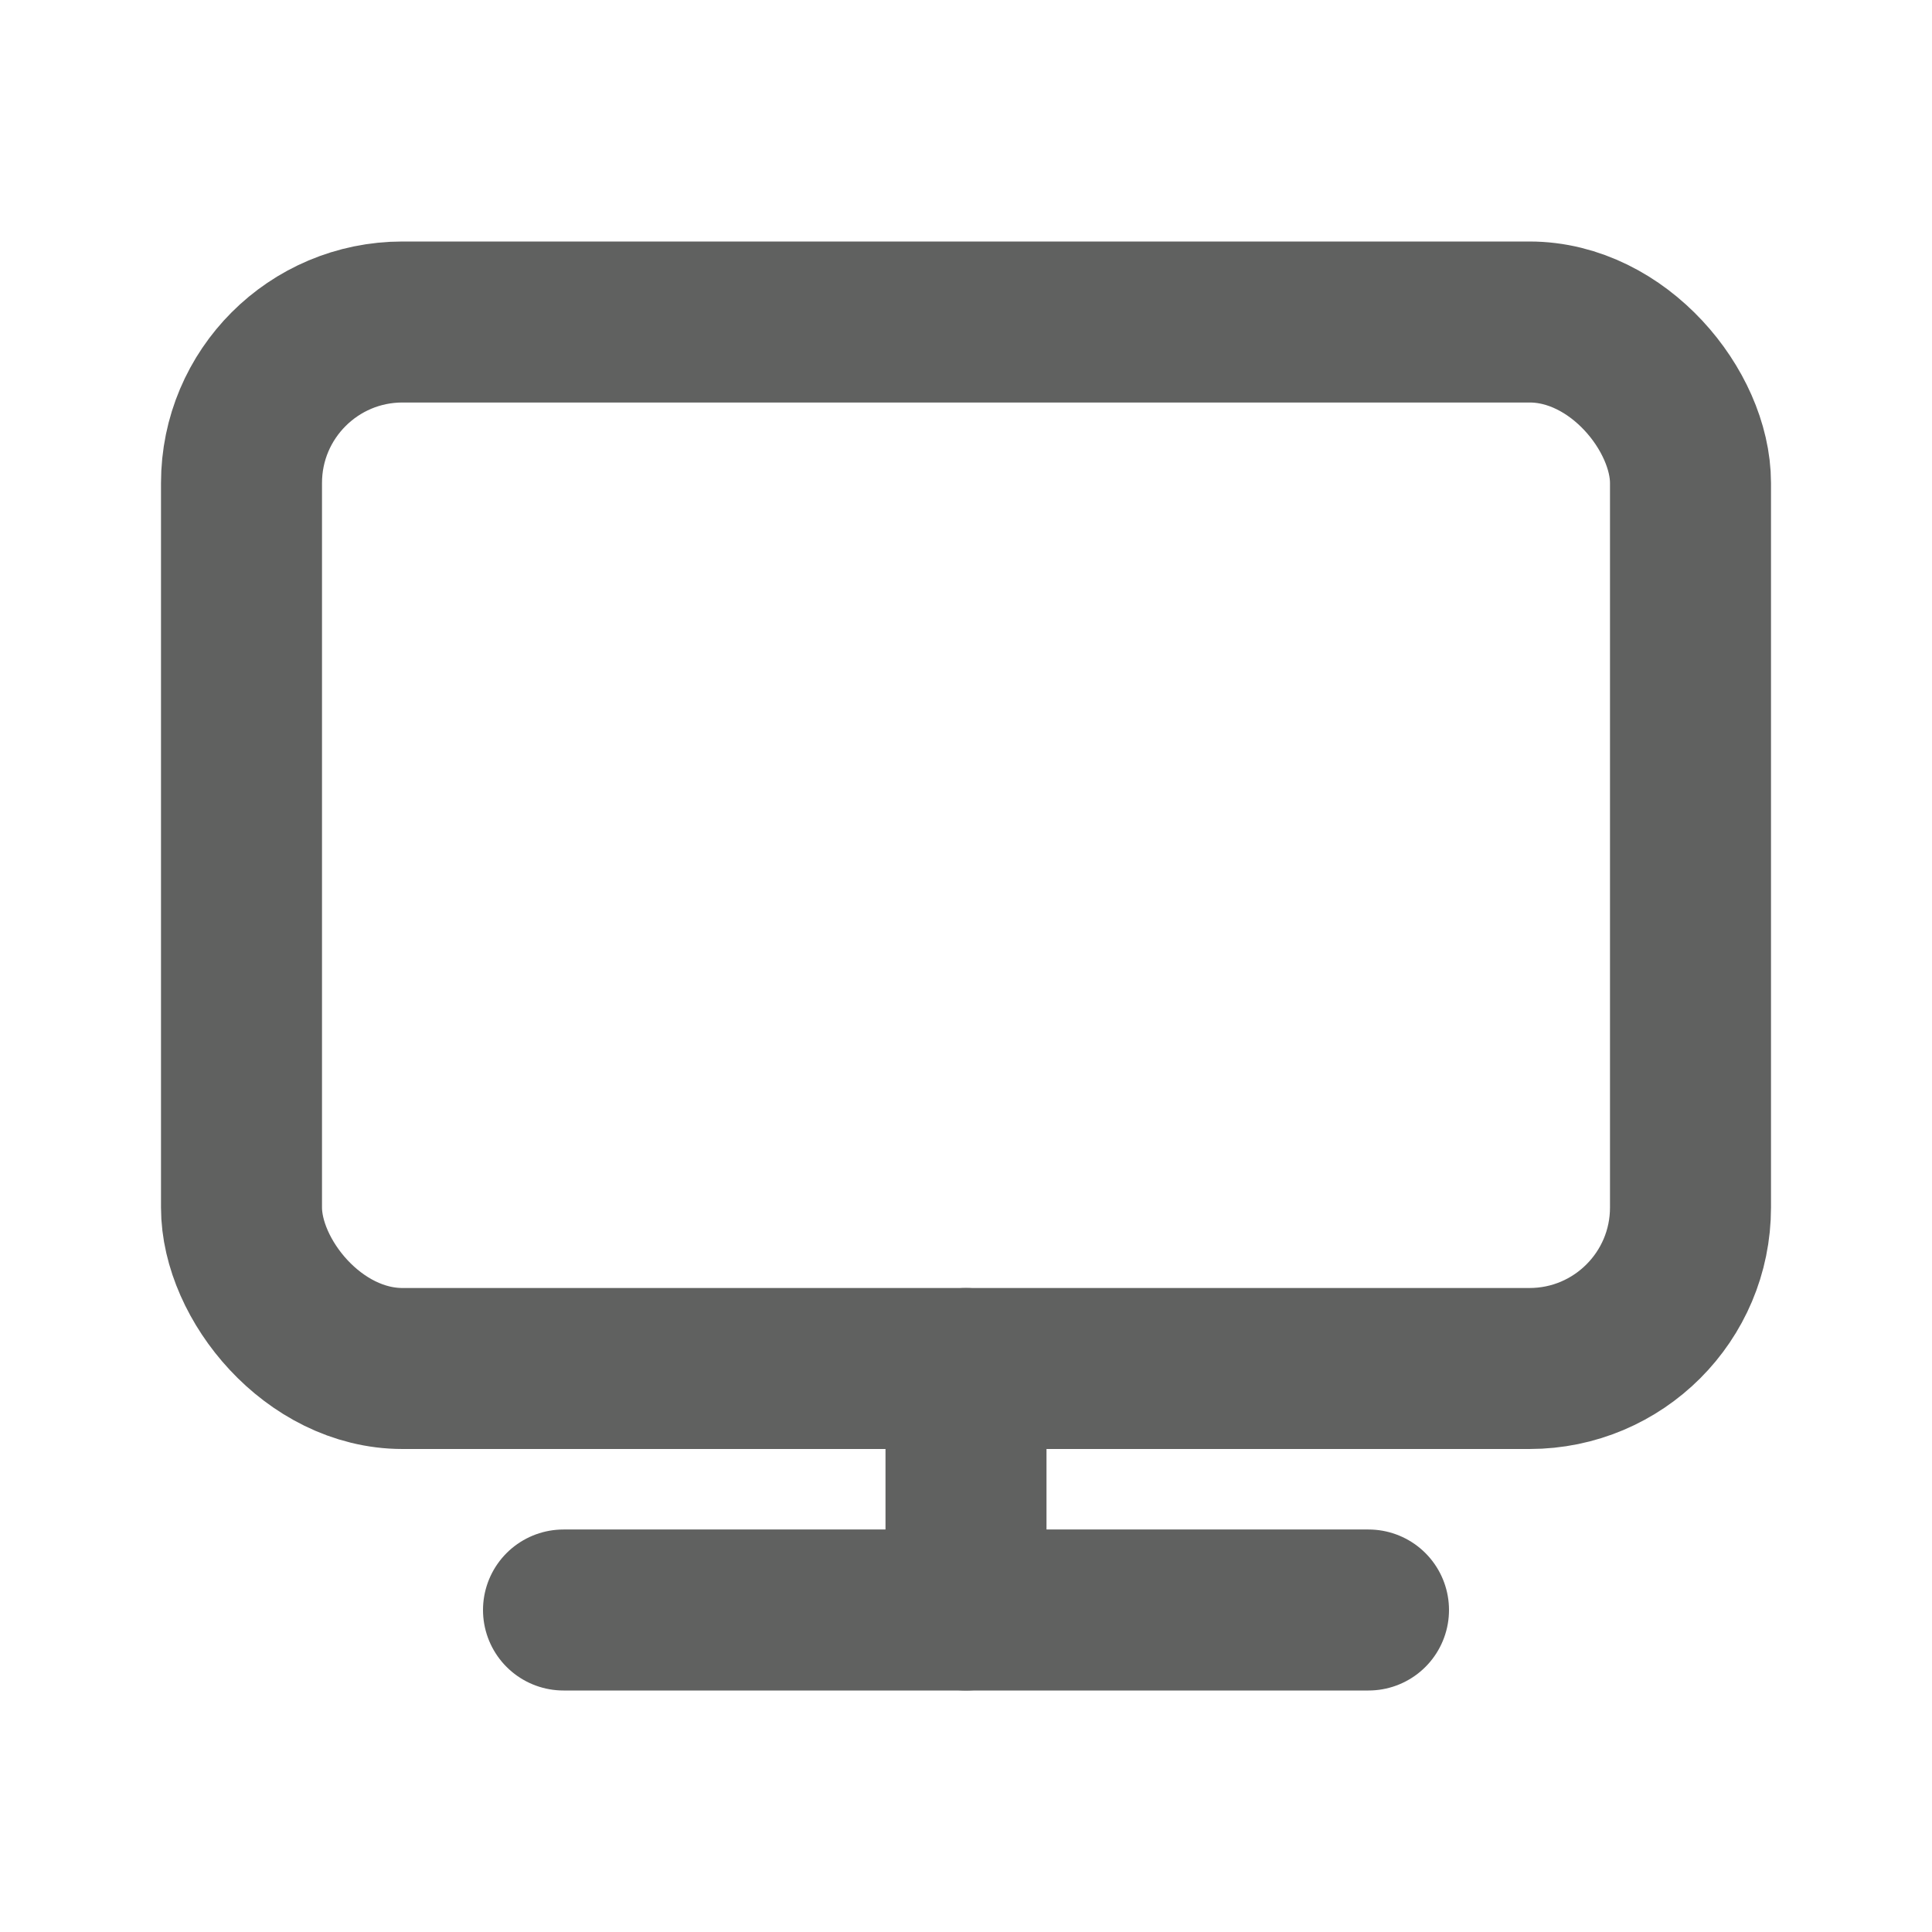
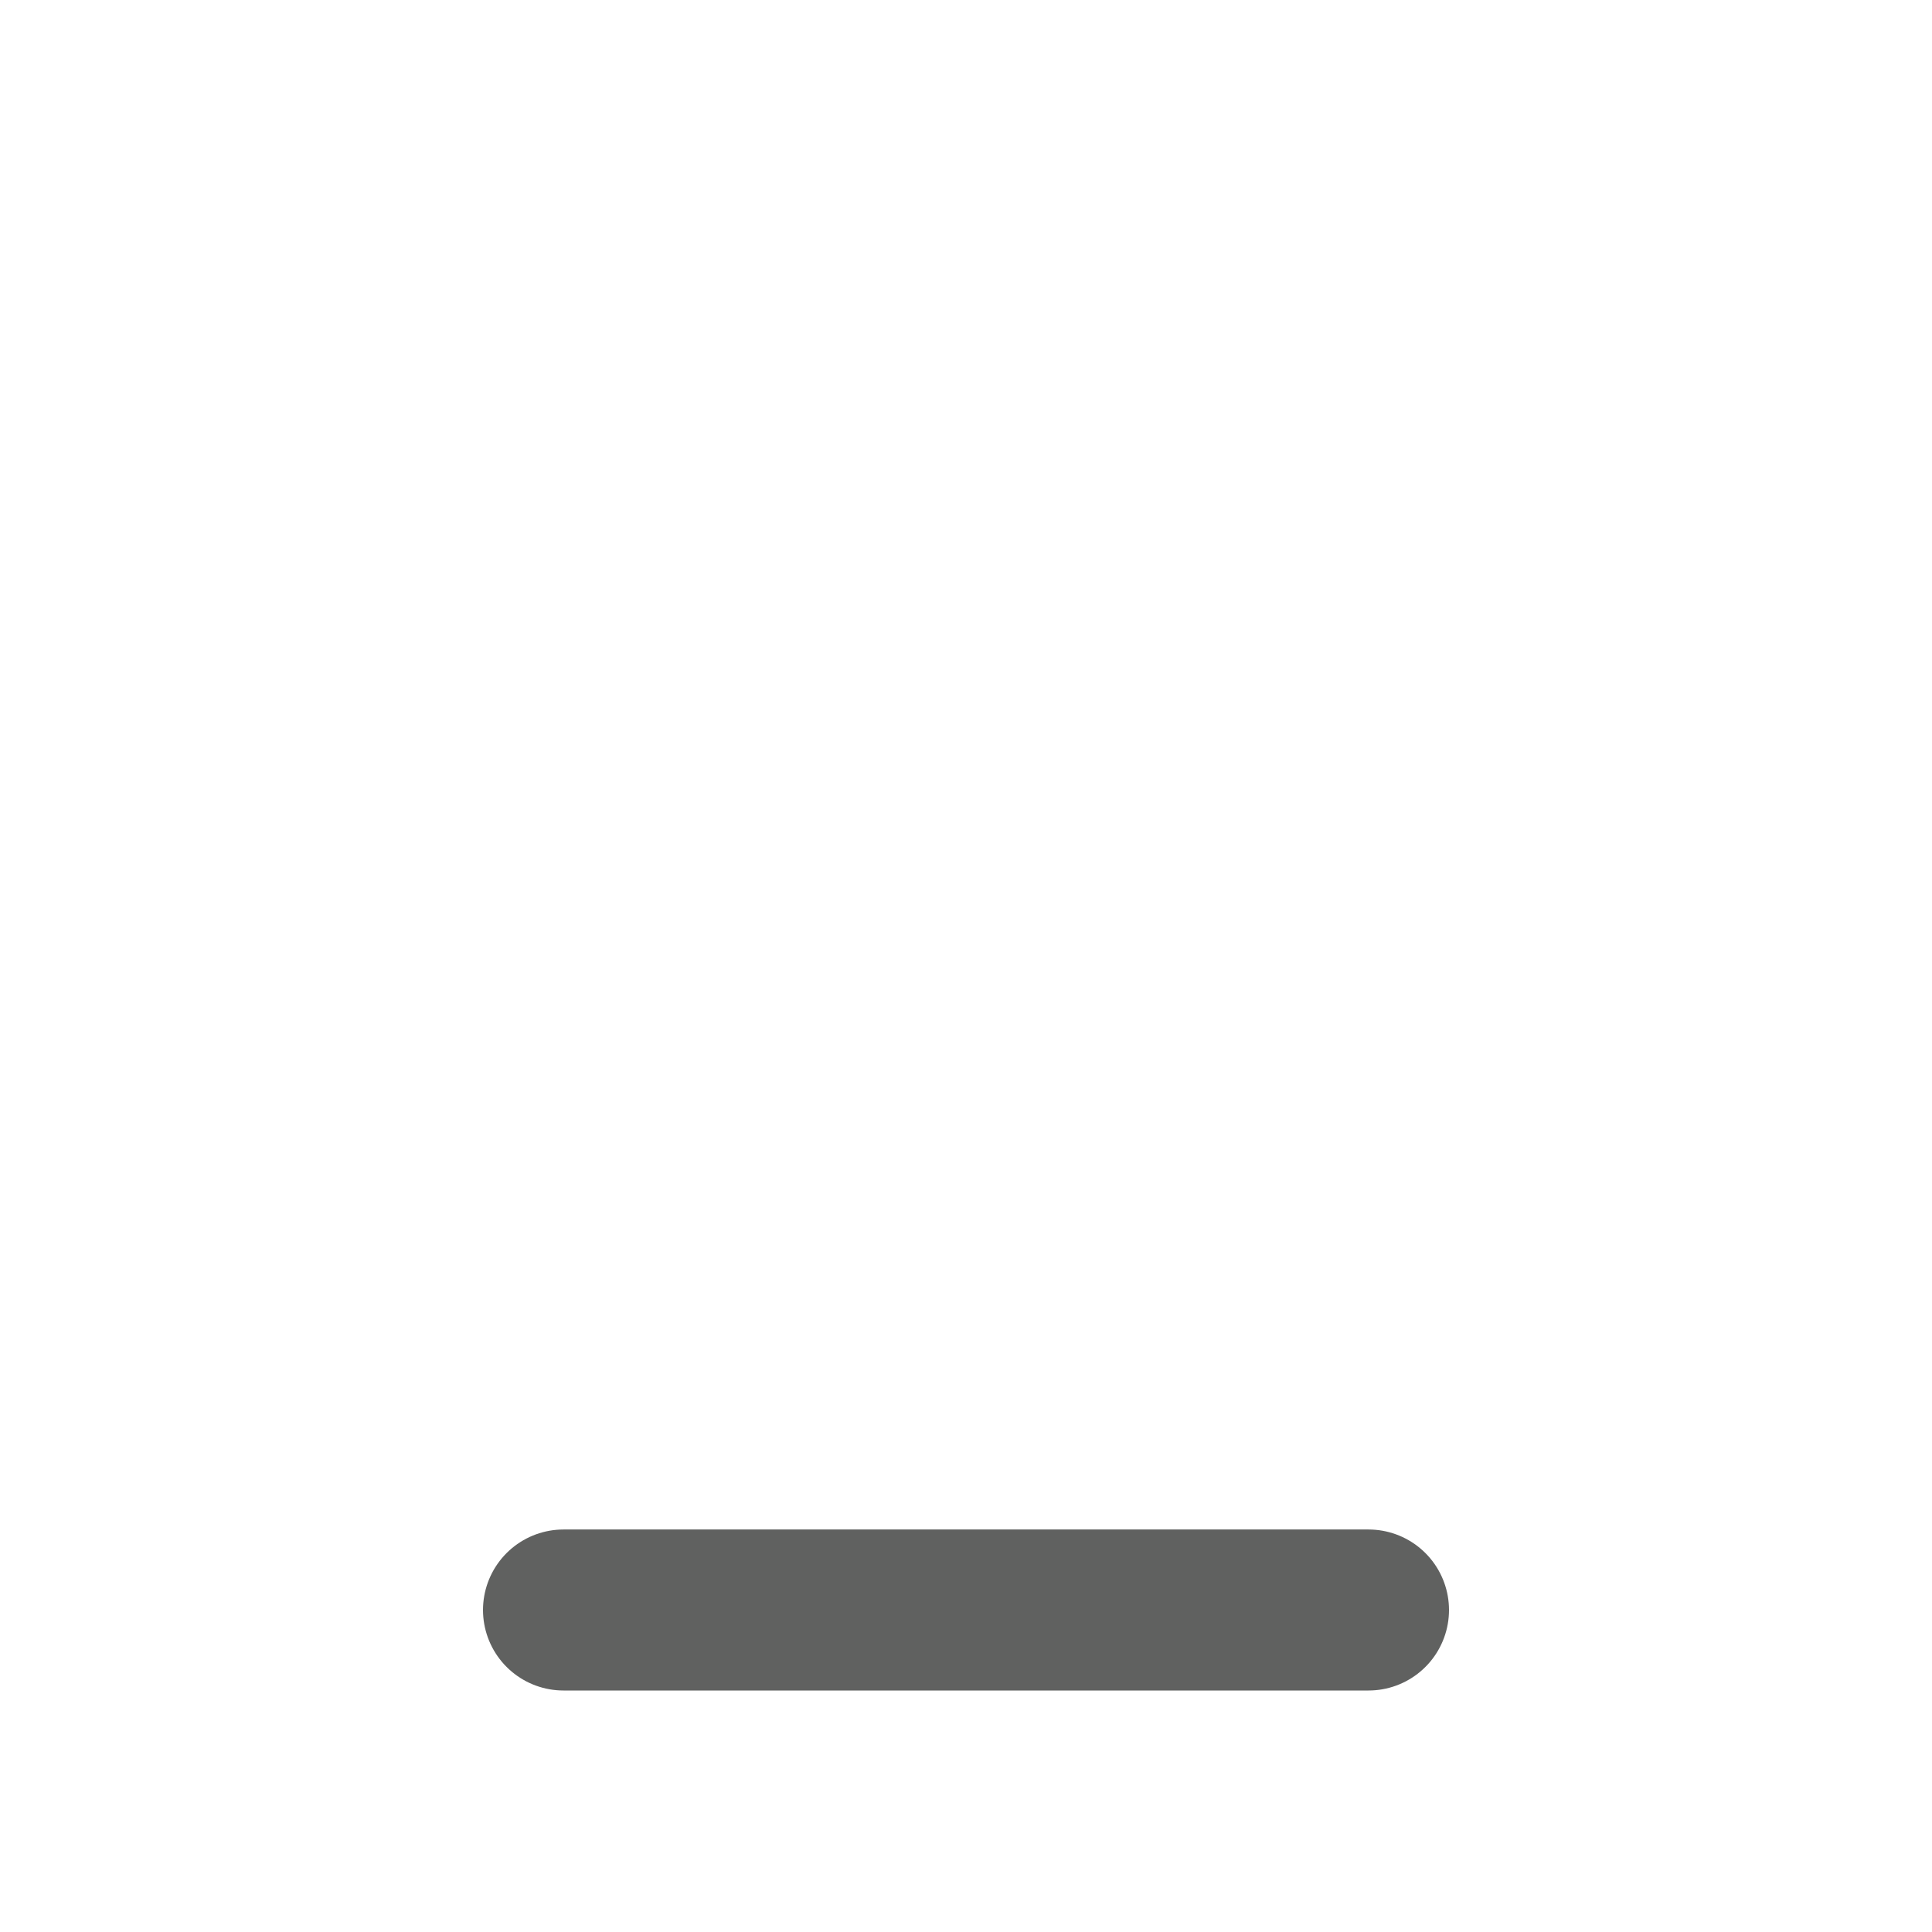
<svg xmlns="http://www.w3.org/2000/svg" width="24" height="24" viewBox="0 0 24 24" fill="none">
-   <rect x="3" y="4" width="18" height="13" rx="2" stroke="#606160" stroke-width="2" stroke-linejoin="round" />
-   <path d="M12 17V20" stroke="#606160" stroke-width="2" stroke-linecap="round" stroke-linejoin="round" />
  <path d="M17 20H7" stroke="#606160" stroke-width="2" stroke-linecap="round" stroke-linejoin="round" />
</svg>